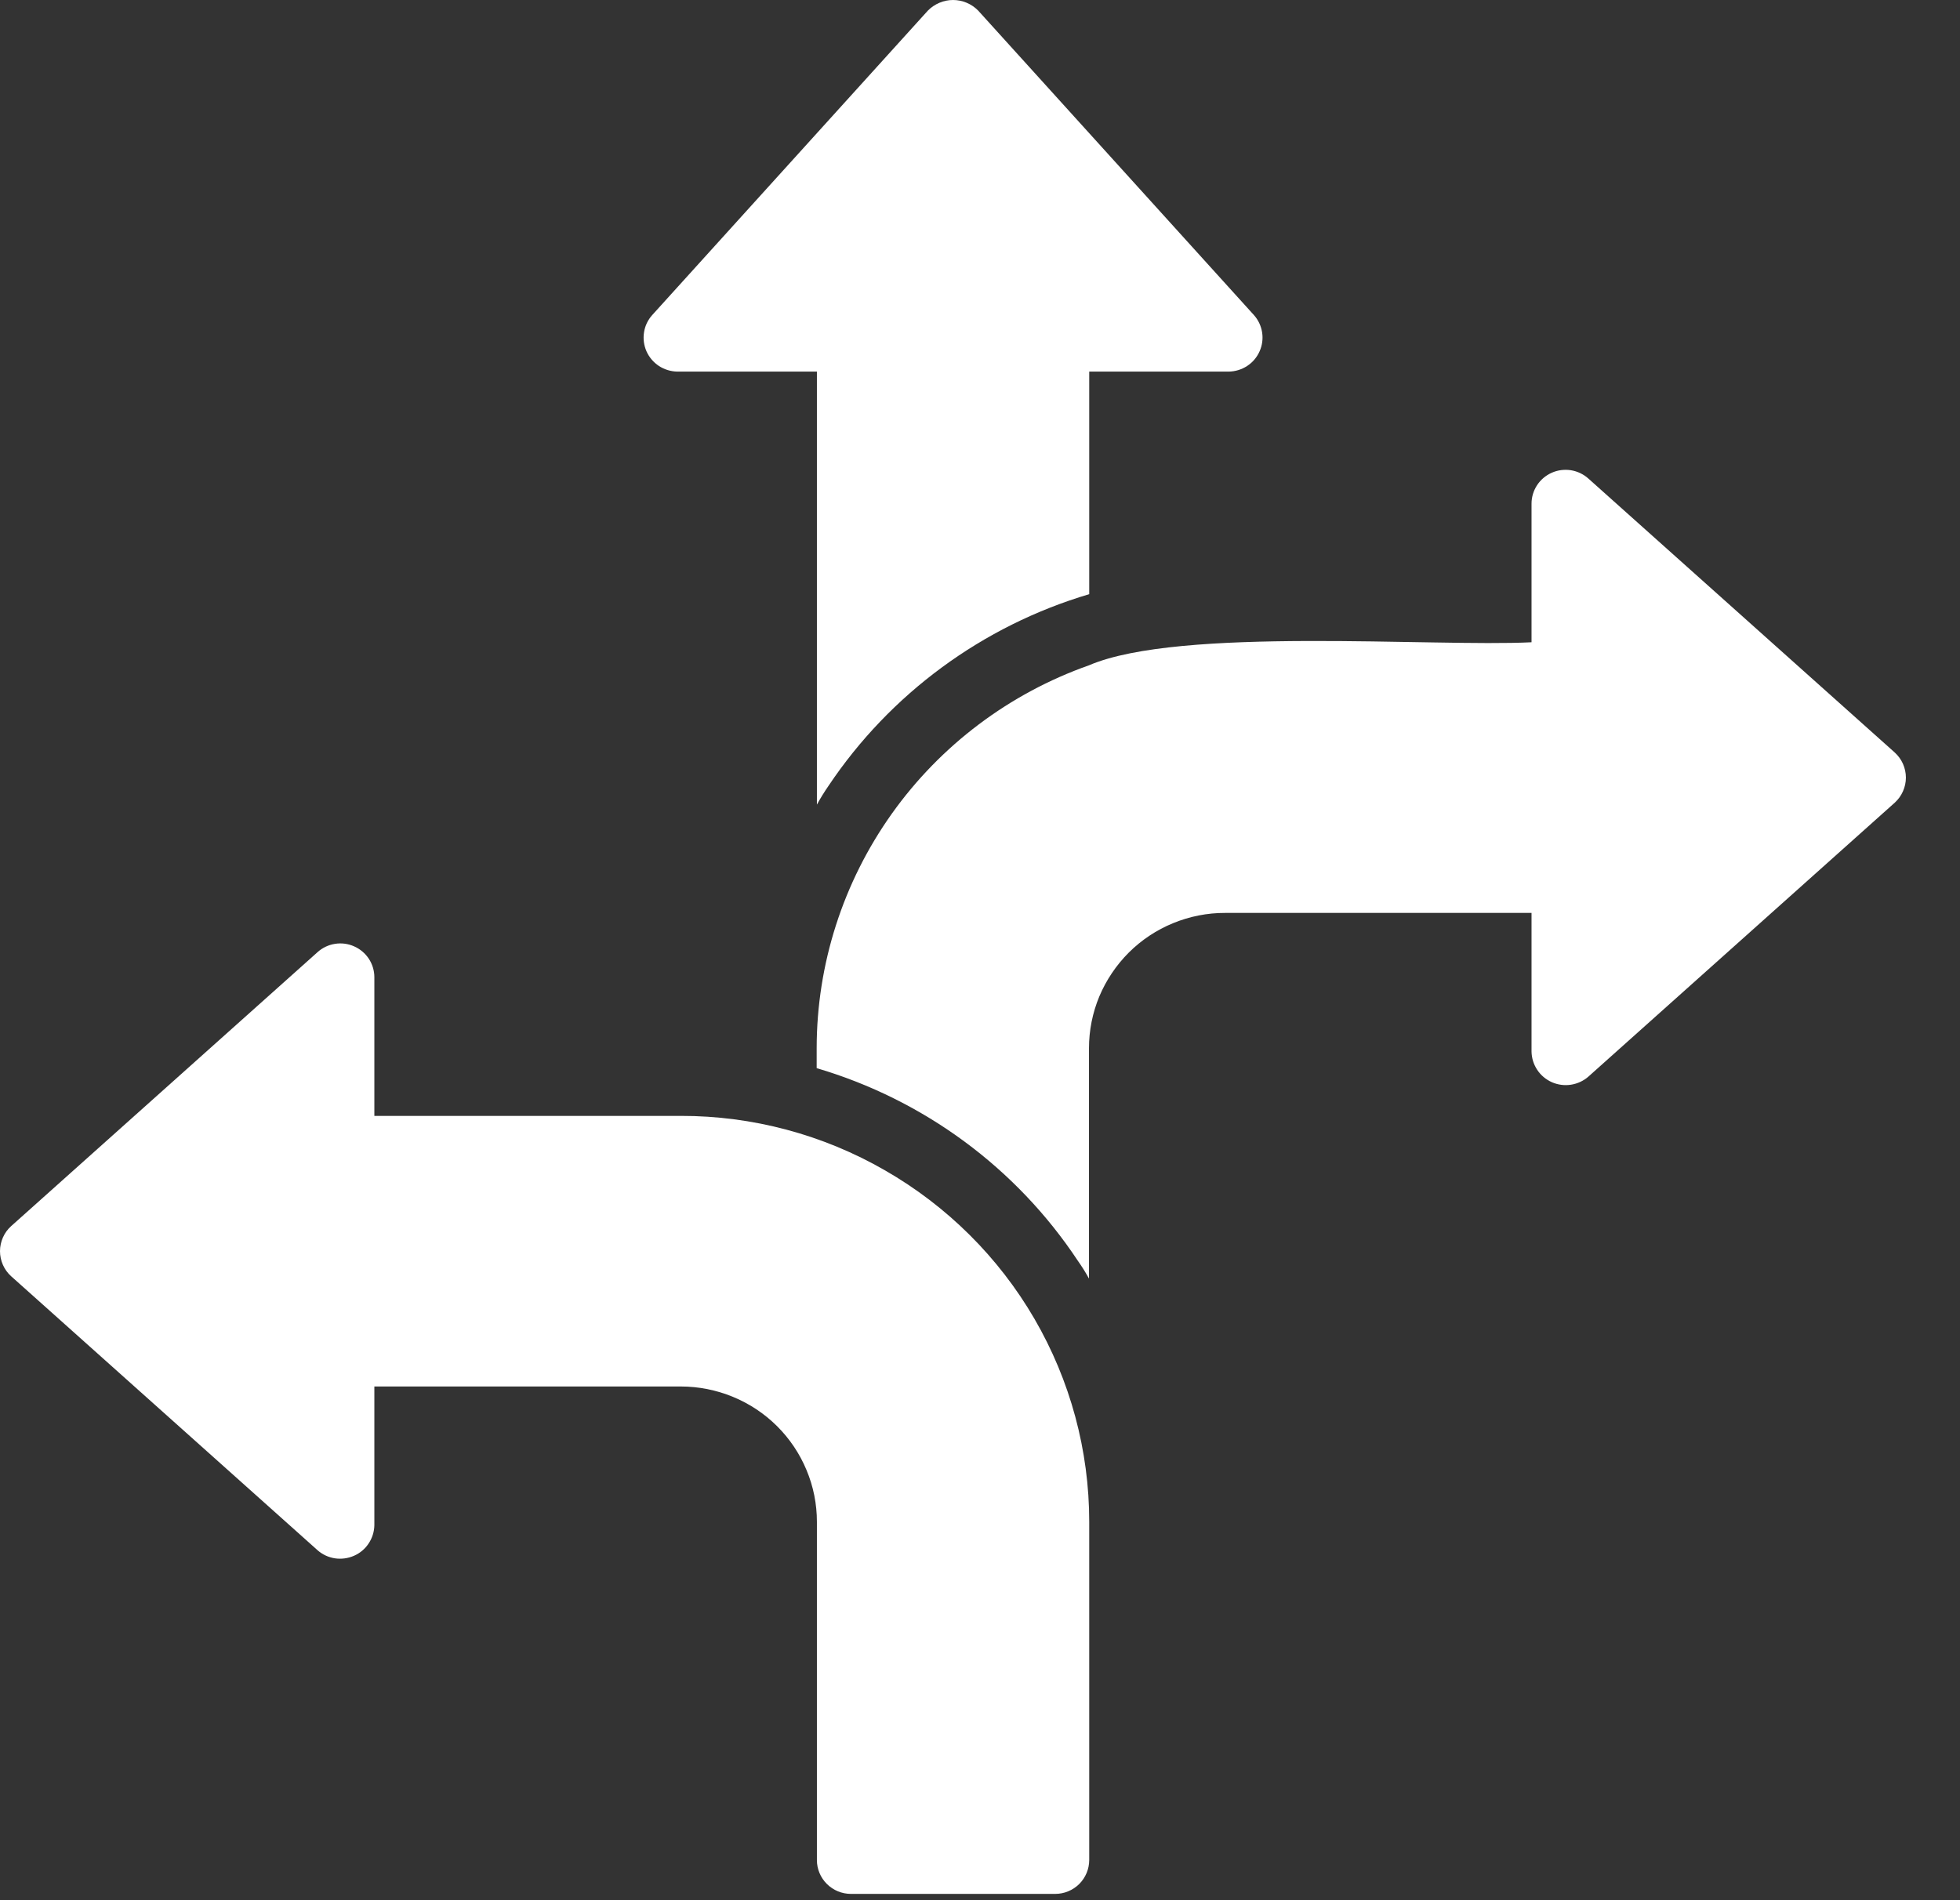
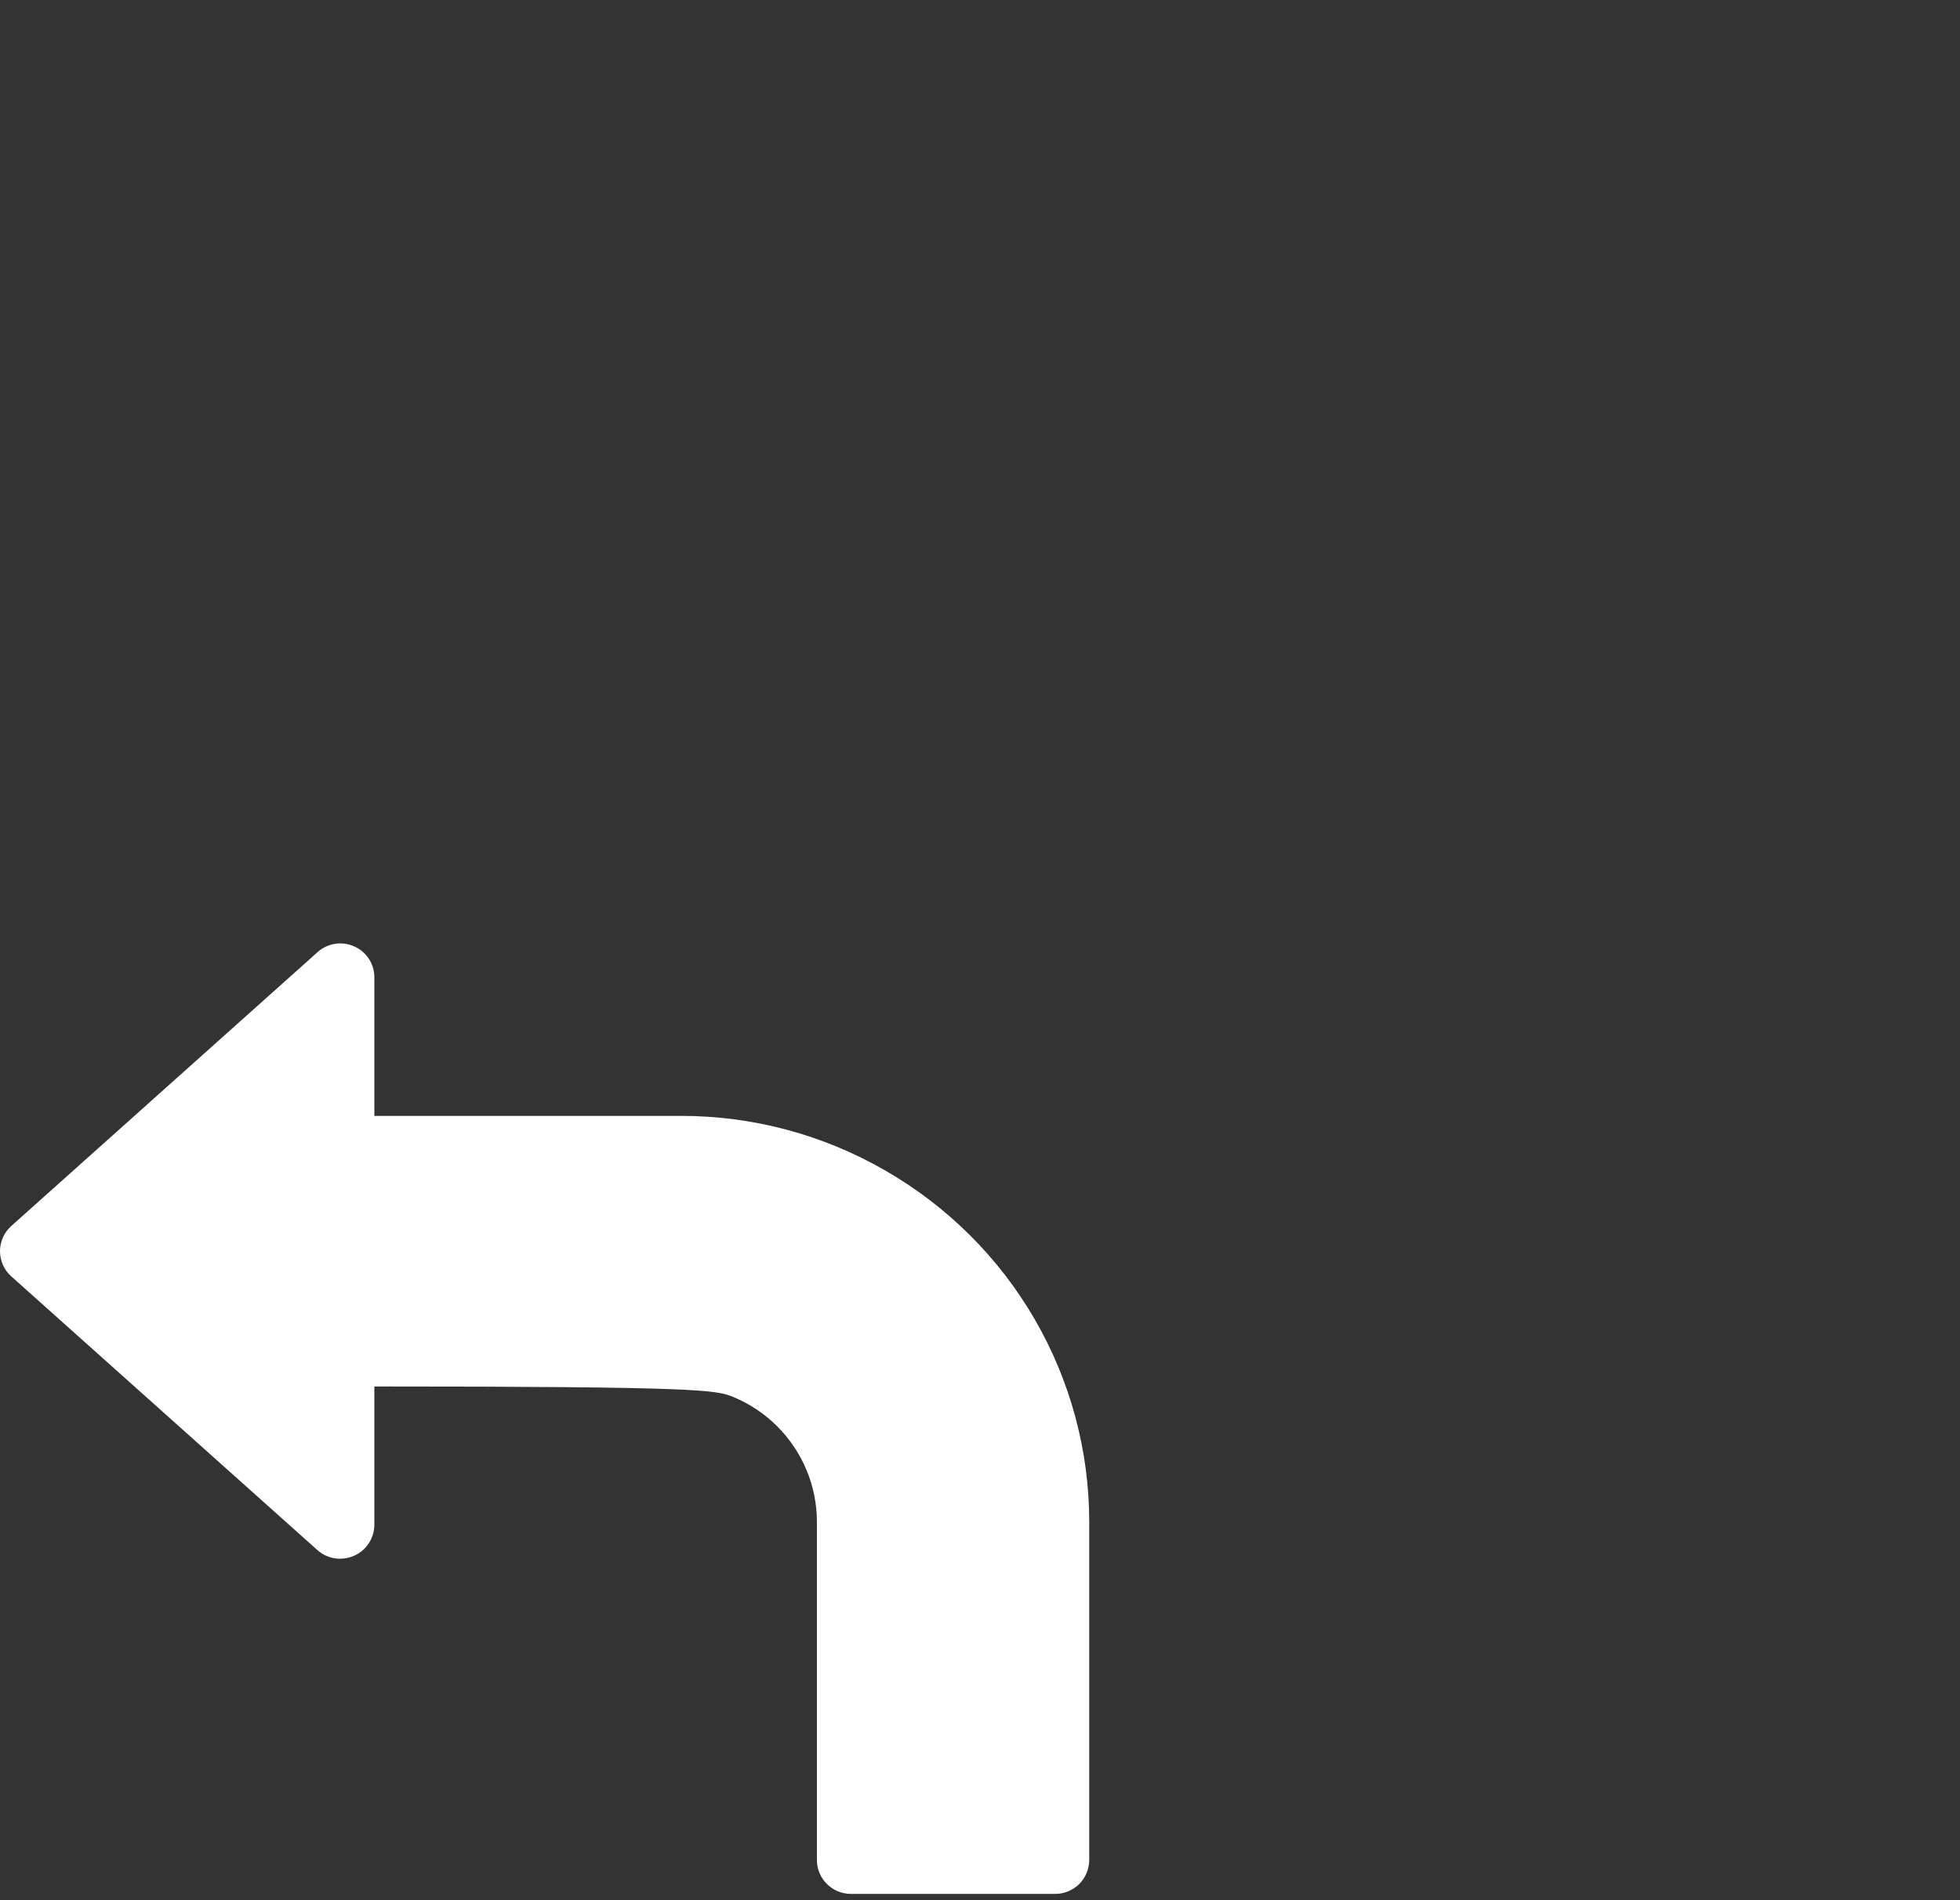
<svg xmlns="http://www.w3.org/2000/svg" width="33" height="32" viewBox="0 0 33 32" fill="none">
  <rect x="0" y="0" width="33" height="32" fill="#333333" stroke="none" />
-   <path d="M11.404 6.258H13.754V13.55C13.813 13.442 13.878 13.338 13.948 13.236C14.987 11.683 16.541 10.54 18.339 10.006V6.258H20.689C20.799 6.256 20.906 6.223 20.998 6.163C21.09 6.103 21.163 6.017 21.207 5.917C21.252 5.817 21.267 5.706 21.25 5.598C21.233 5.49 21.186 5.389 21.113 5.307L16.47 0.179C16.415 0.123 16.35 0.078 16.277 0.047C16.204 0.016 16.125 0 16.046 0C15.967 0 15.889 0.016 15.816 0.047C15.743 0.078 15.677 0.123 15.622 0.179L10.98 5.307C10.907 5.389 10.859 5.49 10.843 5.598C10.826 5.706 10.841 5.817 10.885 5.917C10.93 6.017 11.002 6.102 11.094 6.163C11.186 6.223 11.294 6.256 11.404 6.258Z" fill="white" />
-   <path d="M31.902 12.673L26.743 8.059C26.661 7.985 26.559 7.937 26.45 7.919C26.34 7.902 26.228 7.916 26.127 7.961C26.026 8.006 25.94 8.078 25.879 8.171C25.819 8.263 25.786 8.37 25.786 8.481V10.816C24.125 10.898 19.864 10.548 18.335 11.204C16.995 11.677 15.835 12.551 15.014 13.705C14.193 14.86 13.751 16.238 13.75 17.652V17.988C15.554 18.52 17.111 19.668 18.146 21.23C18.215 21.327 18.278 21.428 18.335 21.532V17.652C18.335 17.353 18.394 17.057 18.509 16.78C18.625 16.504 18.794 16.253 19.006 16.041C19.219 15.829 19.472 15.661 19.75 15.547C20.029 15.432 20.327 15.373 20.628 15.374H25.786V17.709C25.788 17.819 25.821 17.925 25.882 18.017C25.942 18.108 26.028 18.18 26.129 18.225C26.23 18.269 26.341 18.284 26.45 18.267C26.559 18.25 26.661 18.203 26.743 18.131L31.902 13.517C31.961 13.463 32.008 13.398 32.04 13.325C32.072 13.253 32.089 13.174 32.089 13.095C32.089 13.016 32.072 12.937 32.04 12.864C32.008 12.792 31.961 12.727 31.902 12.673Z" fill="white" />
-   <path d="M14.9 19.709C13.855 19.107 12.669 18.79 11.461 18.792H6.303V16.456C6.303 16.346 6.27 16.238 6.21 16.146C6.149 16.054 6.063 15.981 5.962 15.937C5.861 15.892 5.749 15.877 5.639 15.895C5.53 15.912 5.428 15.961 5.346 16.035L0.187 20.649C0.128 20.702 0.081 20.767 0.049 20.84C0.017 20.913 0 20.991 0 21.07C0 21.15 0.017 21.228 0.049 21.301C0.081 21.373 0.128 21.439 0.187 21.492L5.346 26.106C5.428 26.179 5.53 26.226 5.639 26.243C5.748 26.259 5.859 26.244 5.96 26.2C6.061 26.156 6.147 26.084 6.207 25.992C6.268 25.901 6.301 25.794 6.303 25.685V23.349H11.461C11.762 23.349 12.06 23.408 12.339 23.523C12.617 23.637 12.87 23.805 13.082 24.016C13.295 24.228 13.464 24.479 13.579 24.756C13.695 25.032 13.754 25.329 13.754 25.628V31.325C13.754 31.476 13.815 31.62 13.922 31.727C14.03 31.834 14.175 31.894 14.327 31.894H17.766C17.918 31.894 18.063 31.834 18.171 31.727C18.278 31.62 18.338 31.476 18.339 31.325V25.628C18.339 24.428 18.021 23.25 17.417 22.21C16.814 21.172 15.945 20.309 14.9 19.709Z" fill="white" />
+   <path d="M14.9 19.709C13.855 19.107 12.669 18.79 11.461 18.792H6.303V16.456C6.303 16.346 6.27 16.238 6.21 16.146C6.149 16.054 6.063 15.981 5.962 15.937C5.861 15.892 5.749 15.877 5.639 15.895C5.53 15.912 5.428 15.961 5.346 16.035L0.187 20.649C0.128 20.702 0.081 20.767 0.049 20.84C0.017 20.913 0 20.991 0 21.07C0 21.15 0.017 21.228 0.049 21.301C0.081 21.373 0.128 21.439 0.187 21.492L5.346 26.106C5.428 26.179 5.53 26.226 5.639 26.243C5.748 26.259 5.859 26.244 5.96 26.2C6.061 26.156 6.147 26.084 6.207 25.992C6.268 25.901 6.301 25.794 6.303 25.685V23.349C11.762 23.349 12.06 23.408 12.339 23.523C12.617 23.637 12.87 23.805 13.082 24.016C13.295 24.228 13.464 24.479 13.579 24.756C13.695 25.032 13.754 25.329 13.754 25.628V31.325C13.754 31.476 13.815 31.62 13.922 31.727C14.03 31.834 14.175 31.894 14.327 31.894H17.766C17.918 31.894 18.063 31.834 18.171 31.727C18.278 31.62 18.338 31.476 18.339 31.325V25.628C18.339 24.428 18.021 23.25 17.417 22.21C16.814 21.172 15.945 20.309 14.9 19.709Z" fill="white" />
</svg>